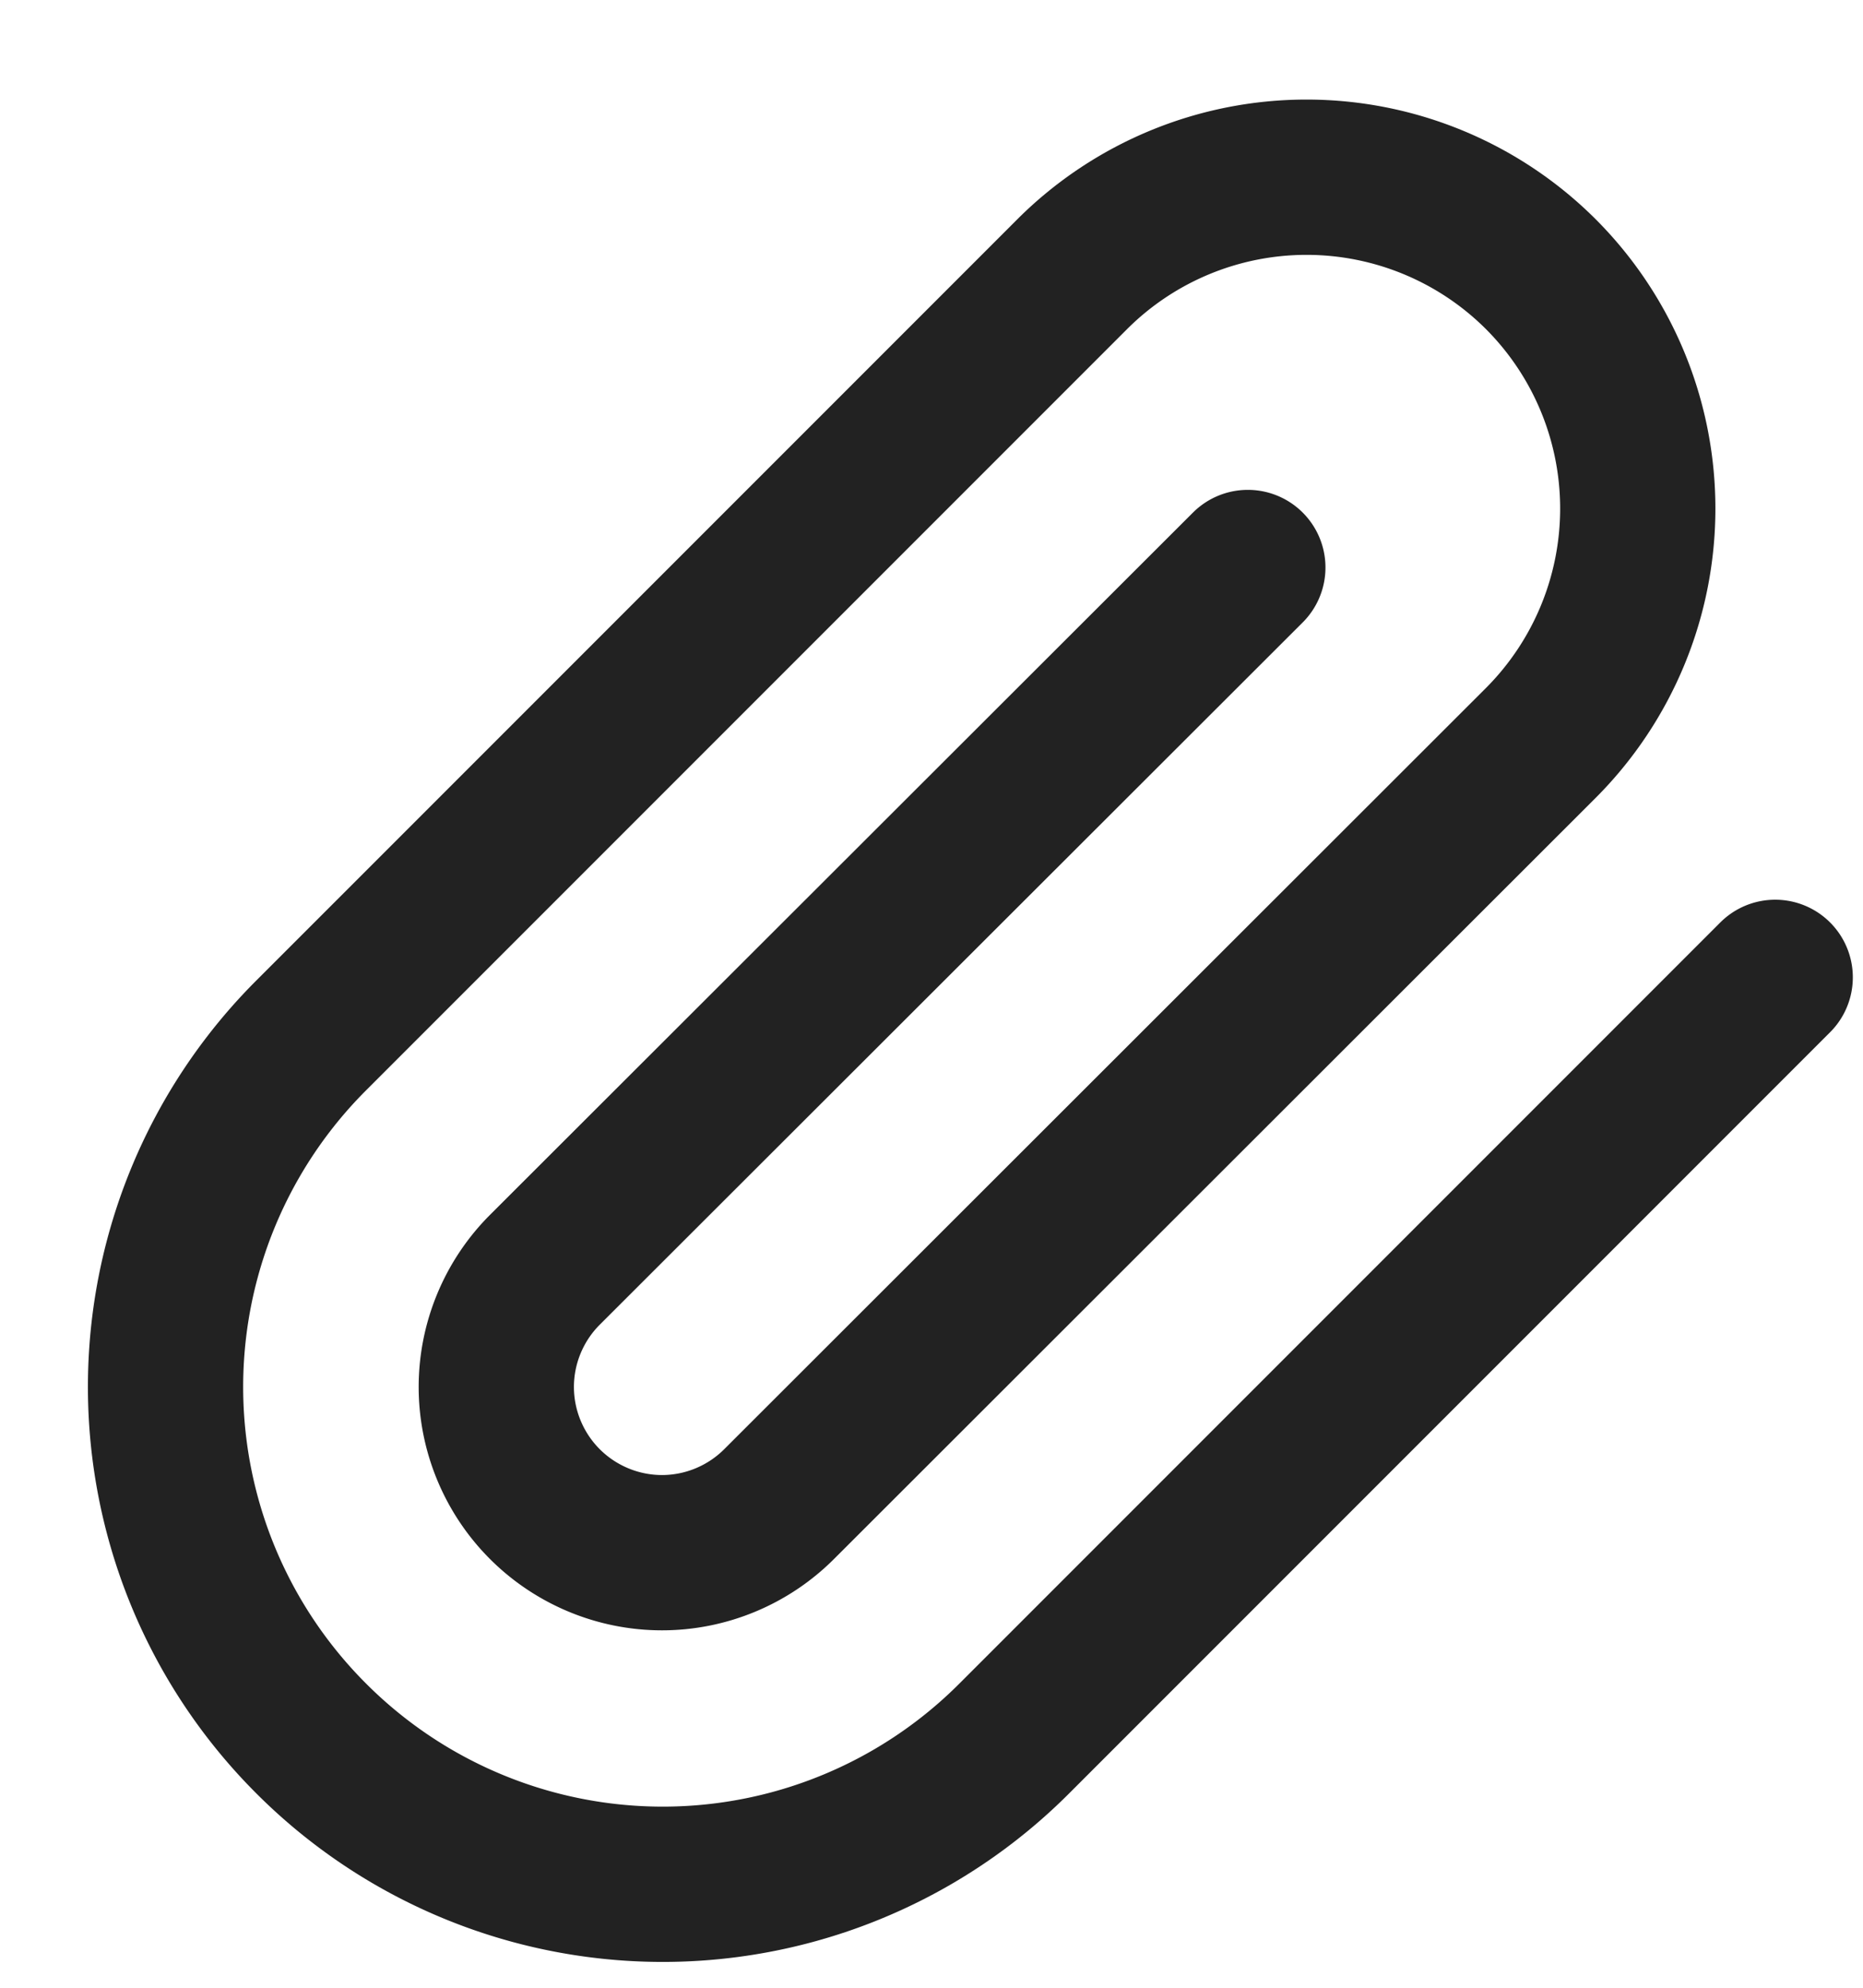
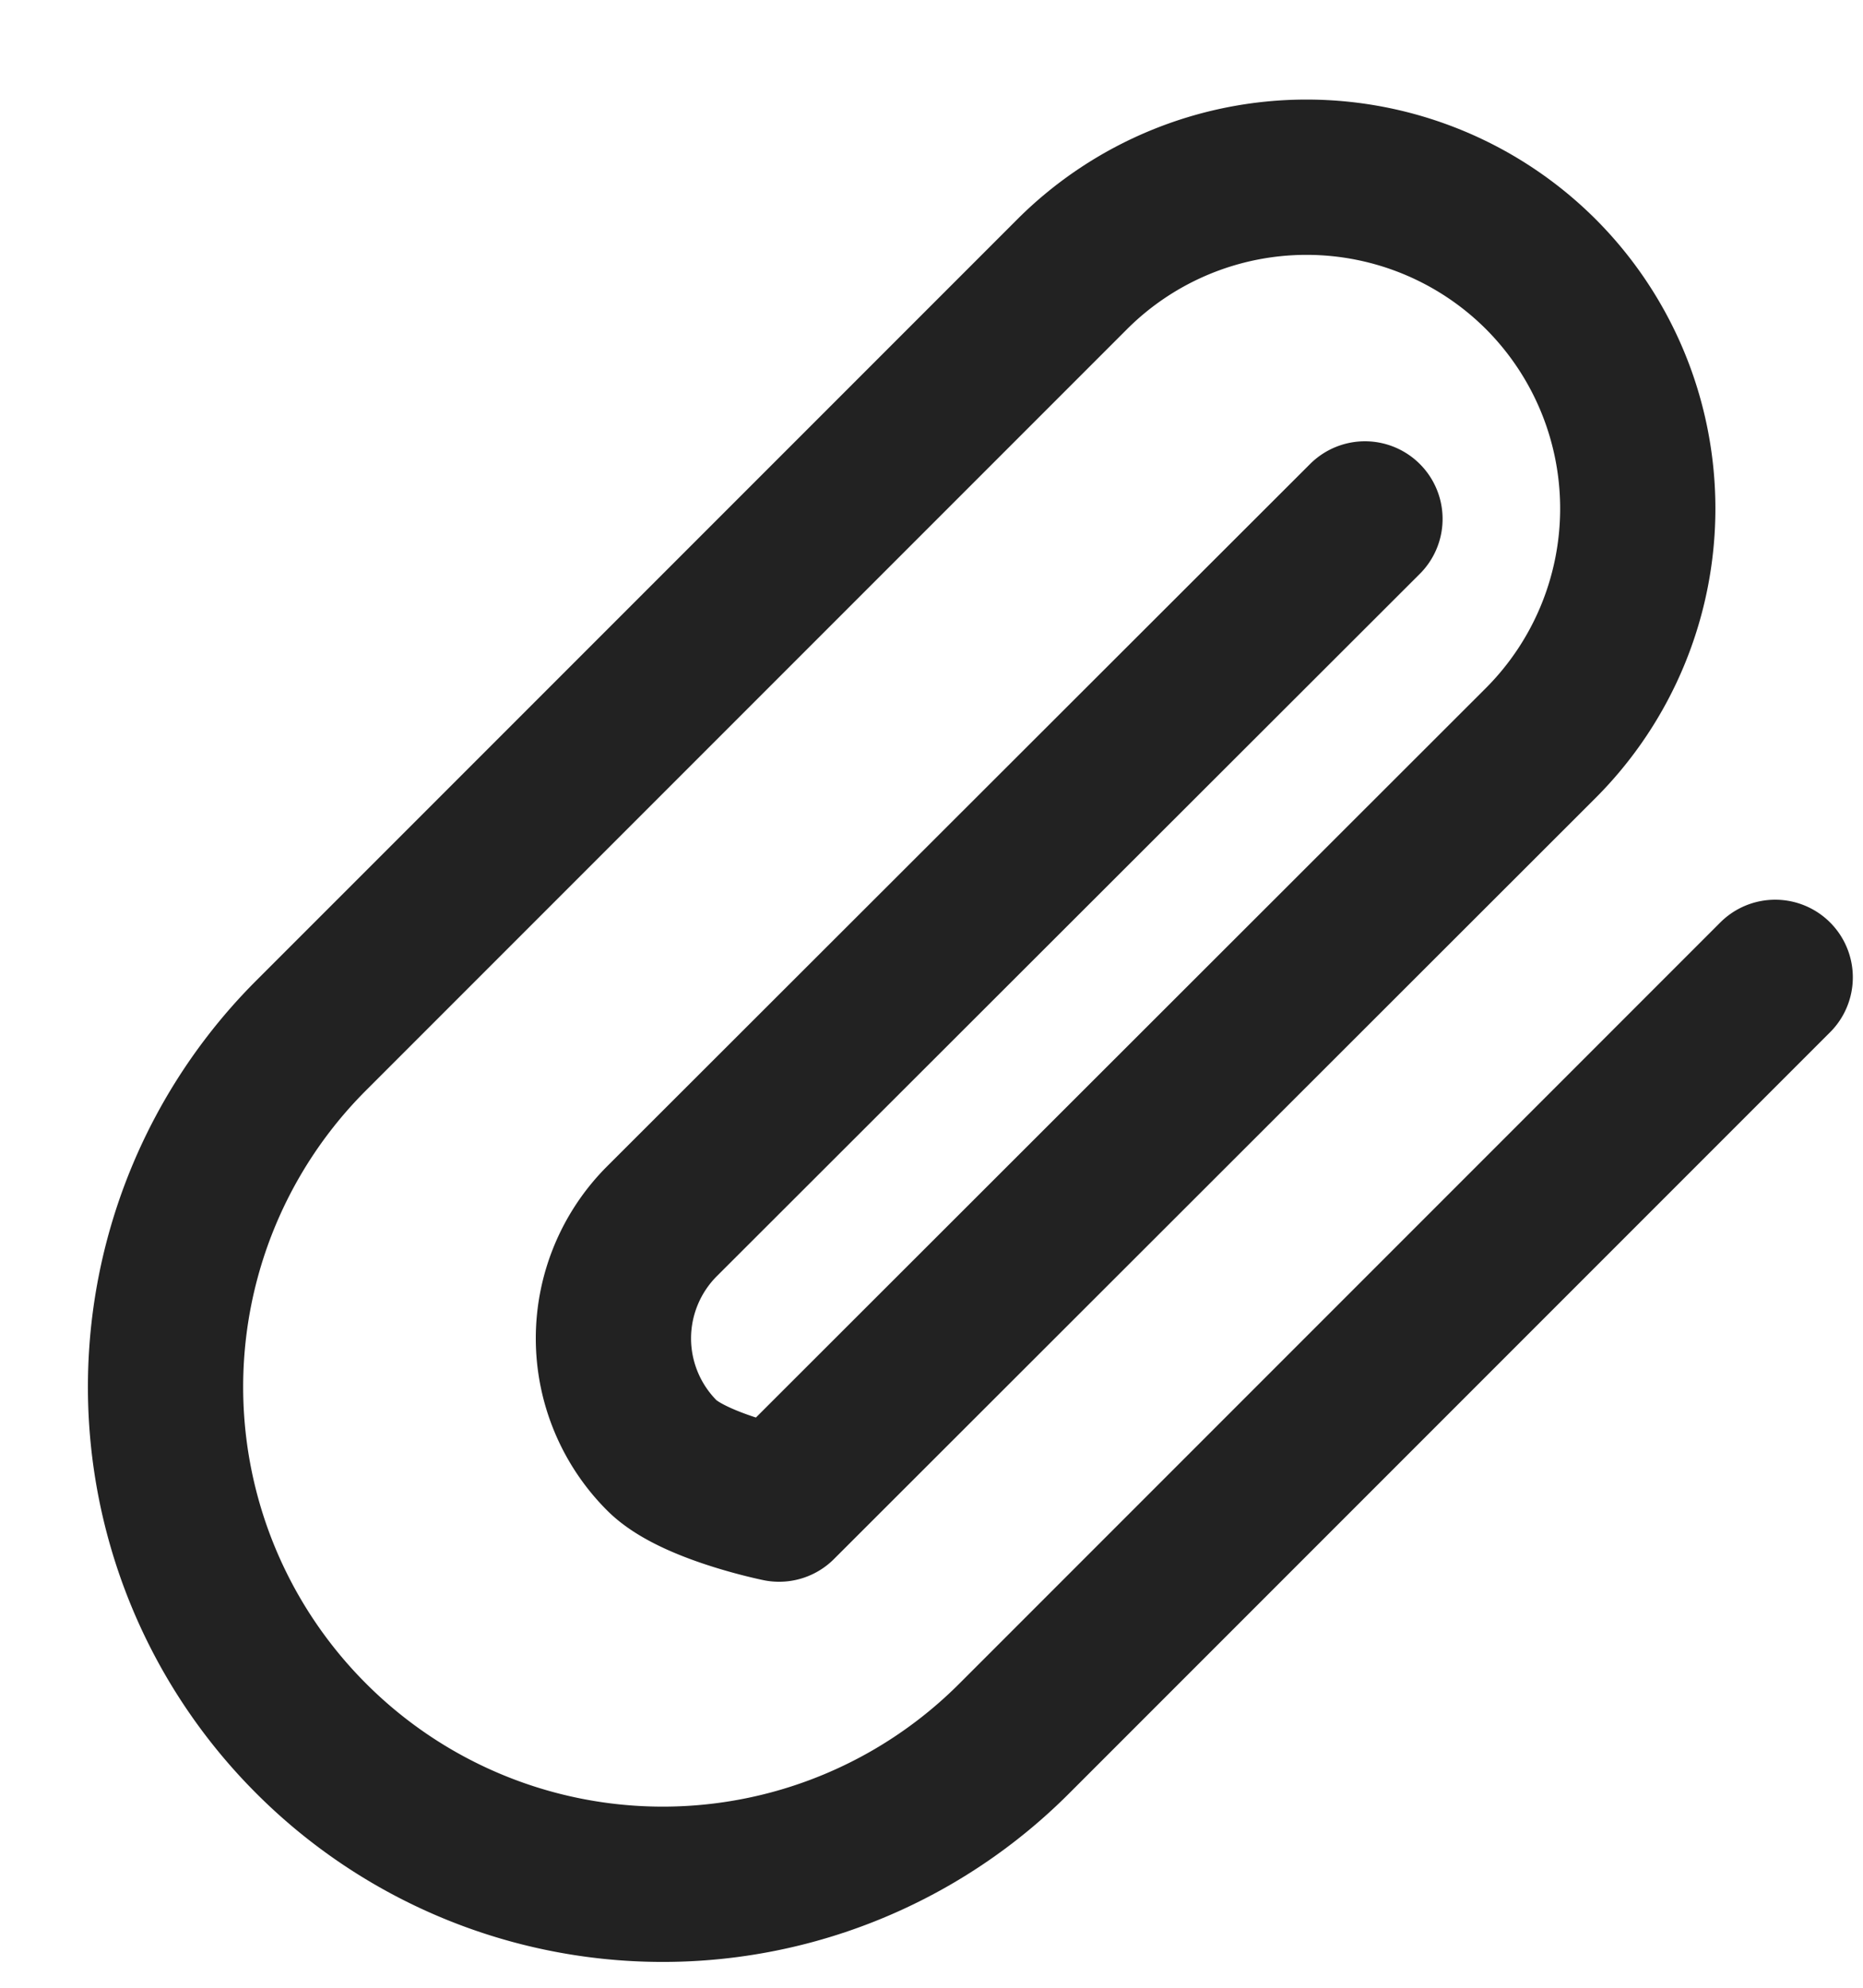
<svg xmlns="http://www.w3.org/2000/svg" width="15" height="16" fill="none">
-   <path d="M14.293 7.867l-6.127 6.127a4 4 0 0 1-5.66 0 4 4 0 0 1 0-5.66l6.127-6.127a2.67 2.67 0 0 1 3.773 0 2.67 2.67 0 0 1 0 3.773l-6.133 6.127c-.25.25-.59.391-.943.391s-.693-.141-.943-.391-.391-.59-.391-.943.141-.693.391-.943l5.66-5.653" stroke="#222" stroke-width="1.25" stroke-linecap="round" stroke-linejoin="round" />
+   <path d="M14.293 7.867l-6.127 6.127a4 4 0 0 1-5.66 0 4 4 0 0 1 0-5.66l6.127-6.127a2.67 2.67 0 0 1 3.773 0 2.67 2.67 0 0 1 0 3.773l-6.133 6.127s-.693-.141-.943-.391-.391-.59-.391-.943.141-.693.391-.943l5.66-5.653" stroke="#222" stroke-width="1.25" stroke-linecap="round" stroke-linejoin="round" />
</svg>